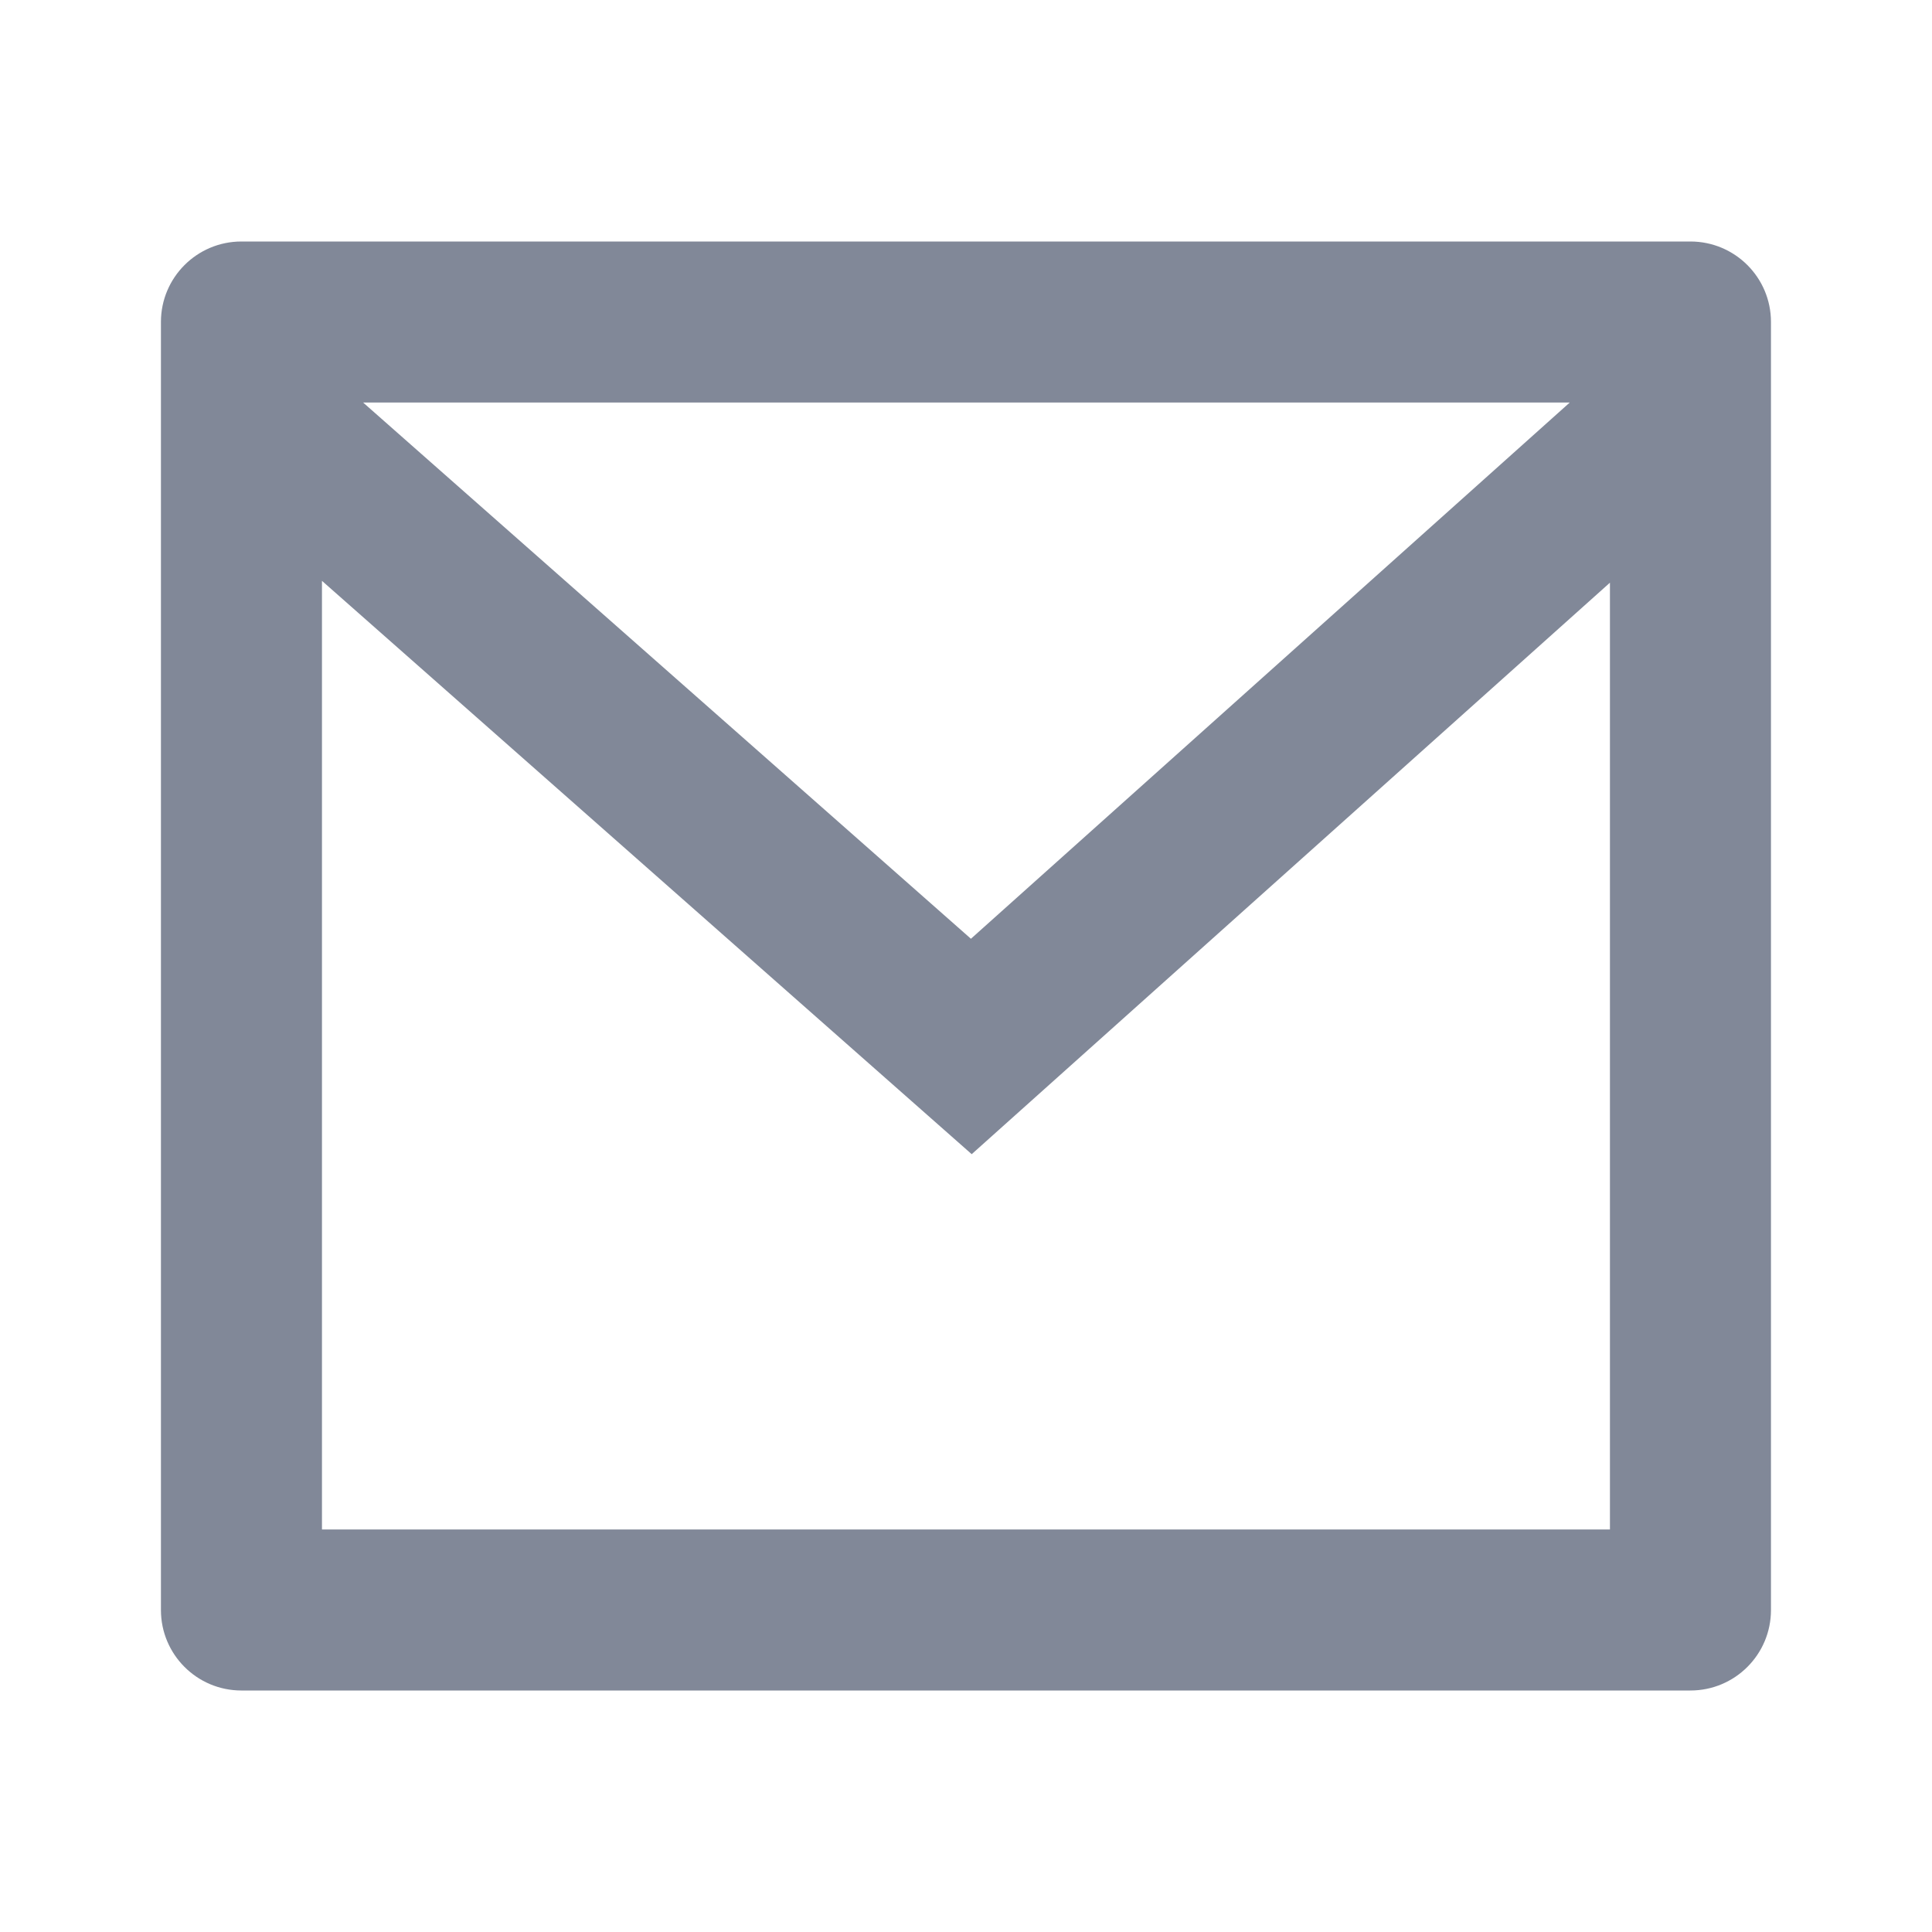
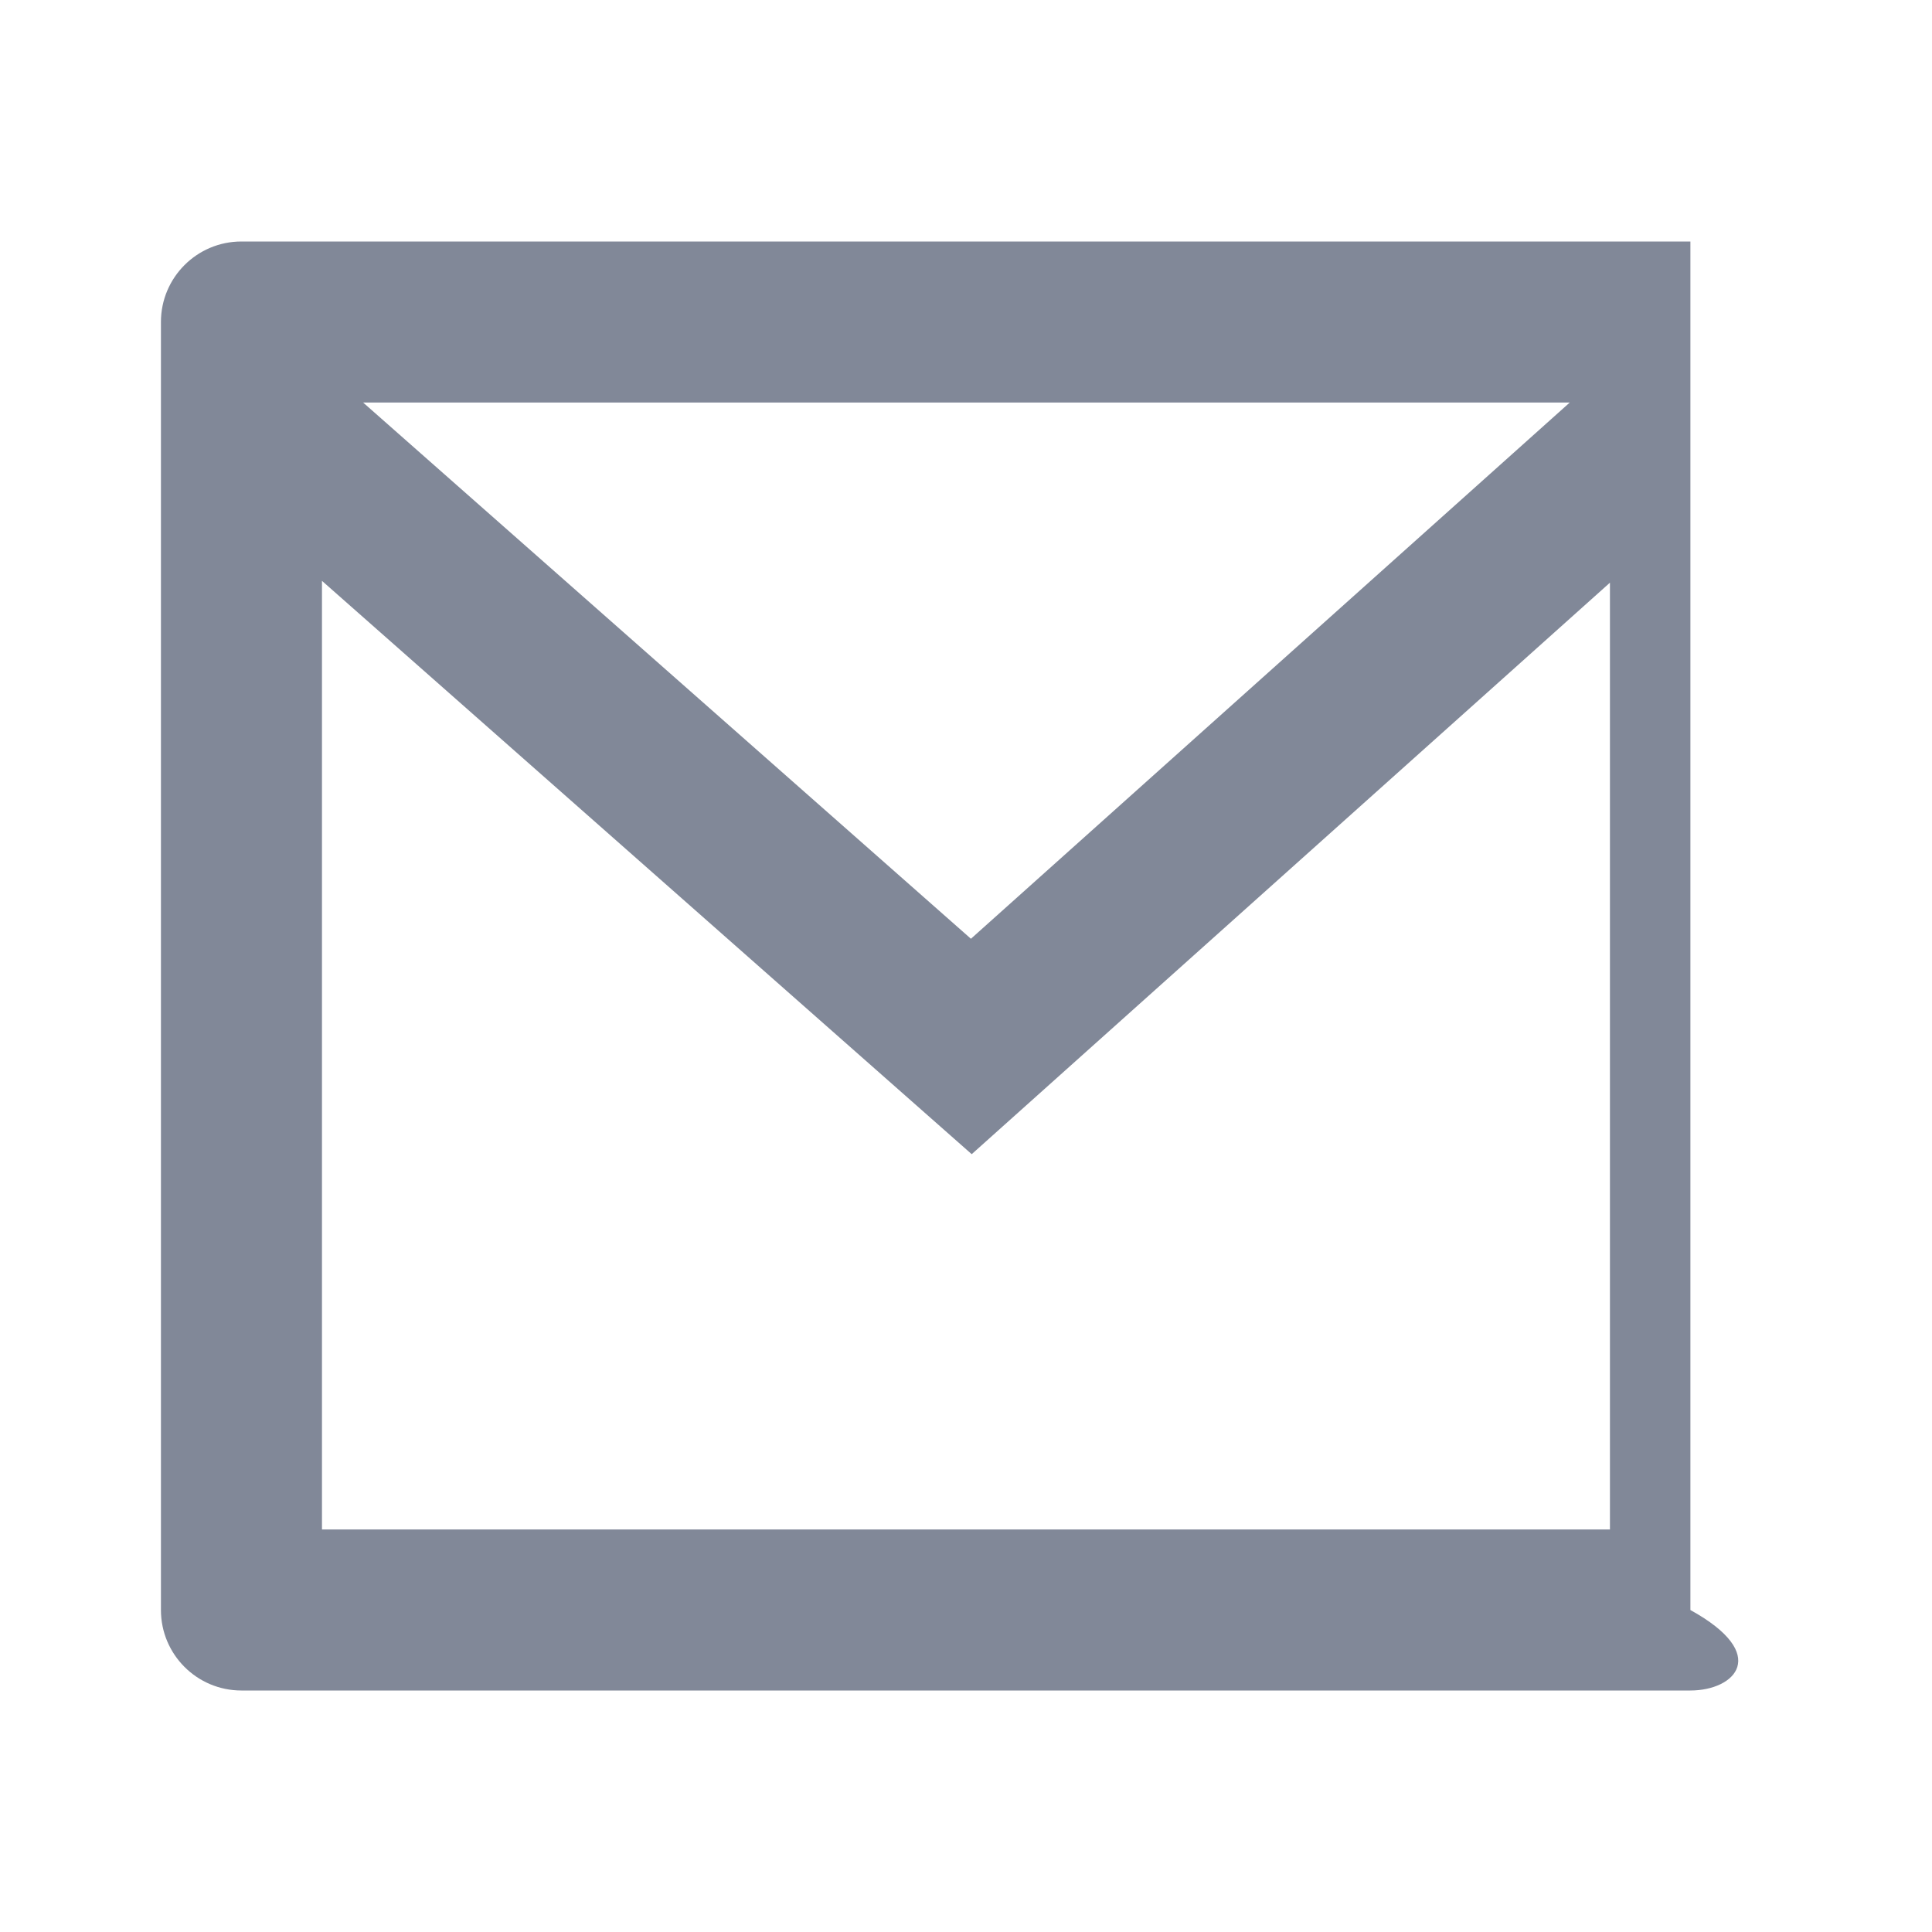
<svg xmlns="http://www.w3.org/2000/svg" width="20" height="20" viewBox="0 0 20 20" fill="none">
-   <path d="M2.499 2.5H17.499C17.96 2.5 18.333 2.873 18.333 3.333V16.667C18.333 17.127 17.96 17.5 17.499 17.5H2.499C2.039 17.5 1.666 17.127 1.666 16.667V3.333C1.666 2.873 2.039 2.5 2.499 2.5ZM16.666 6.032L10.059 11.948L3.333 6.013V15.833H16.666V6.032ZM3.759 4.167L10.051 9.718L16.25 4.167H3.759Z" fill="#818898" />
+   <path d="M2.499 2.5H17.499V16.667C18.333 17.127 17.96 17.5 17.499 17.5H2.499C2.039 17.5 1.666 17.127 1.666 16.667V3.333C1.666 2.873 2.039 2.5 2.499 2.5ZM16.666 6.032L10.059 11.948L3.333 6.013V15.833H16.666V6.032ZM3.759 4.167L10.051 9.718L16.25 4.167H3.759Z" fill="#818898" />
</svg>